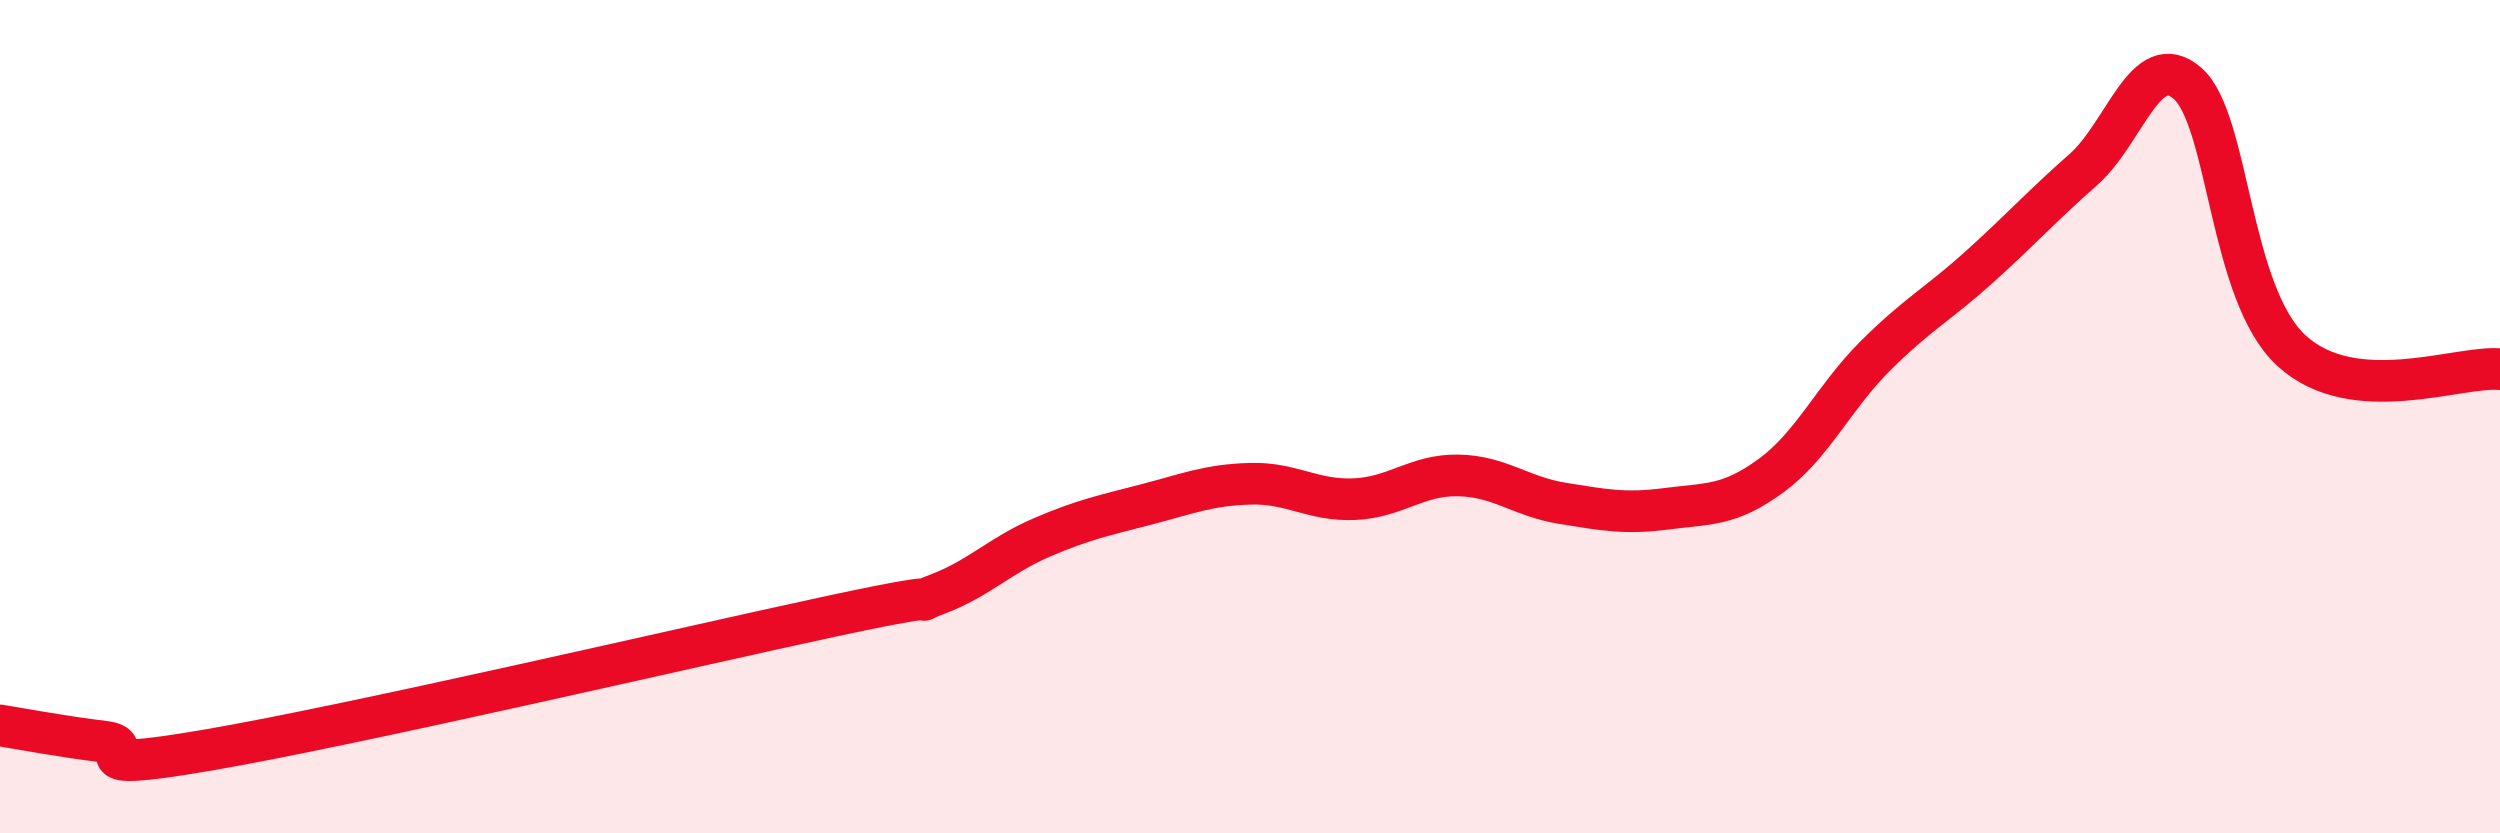
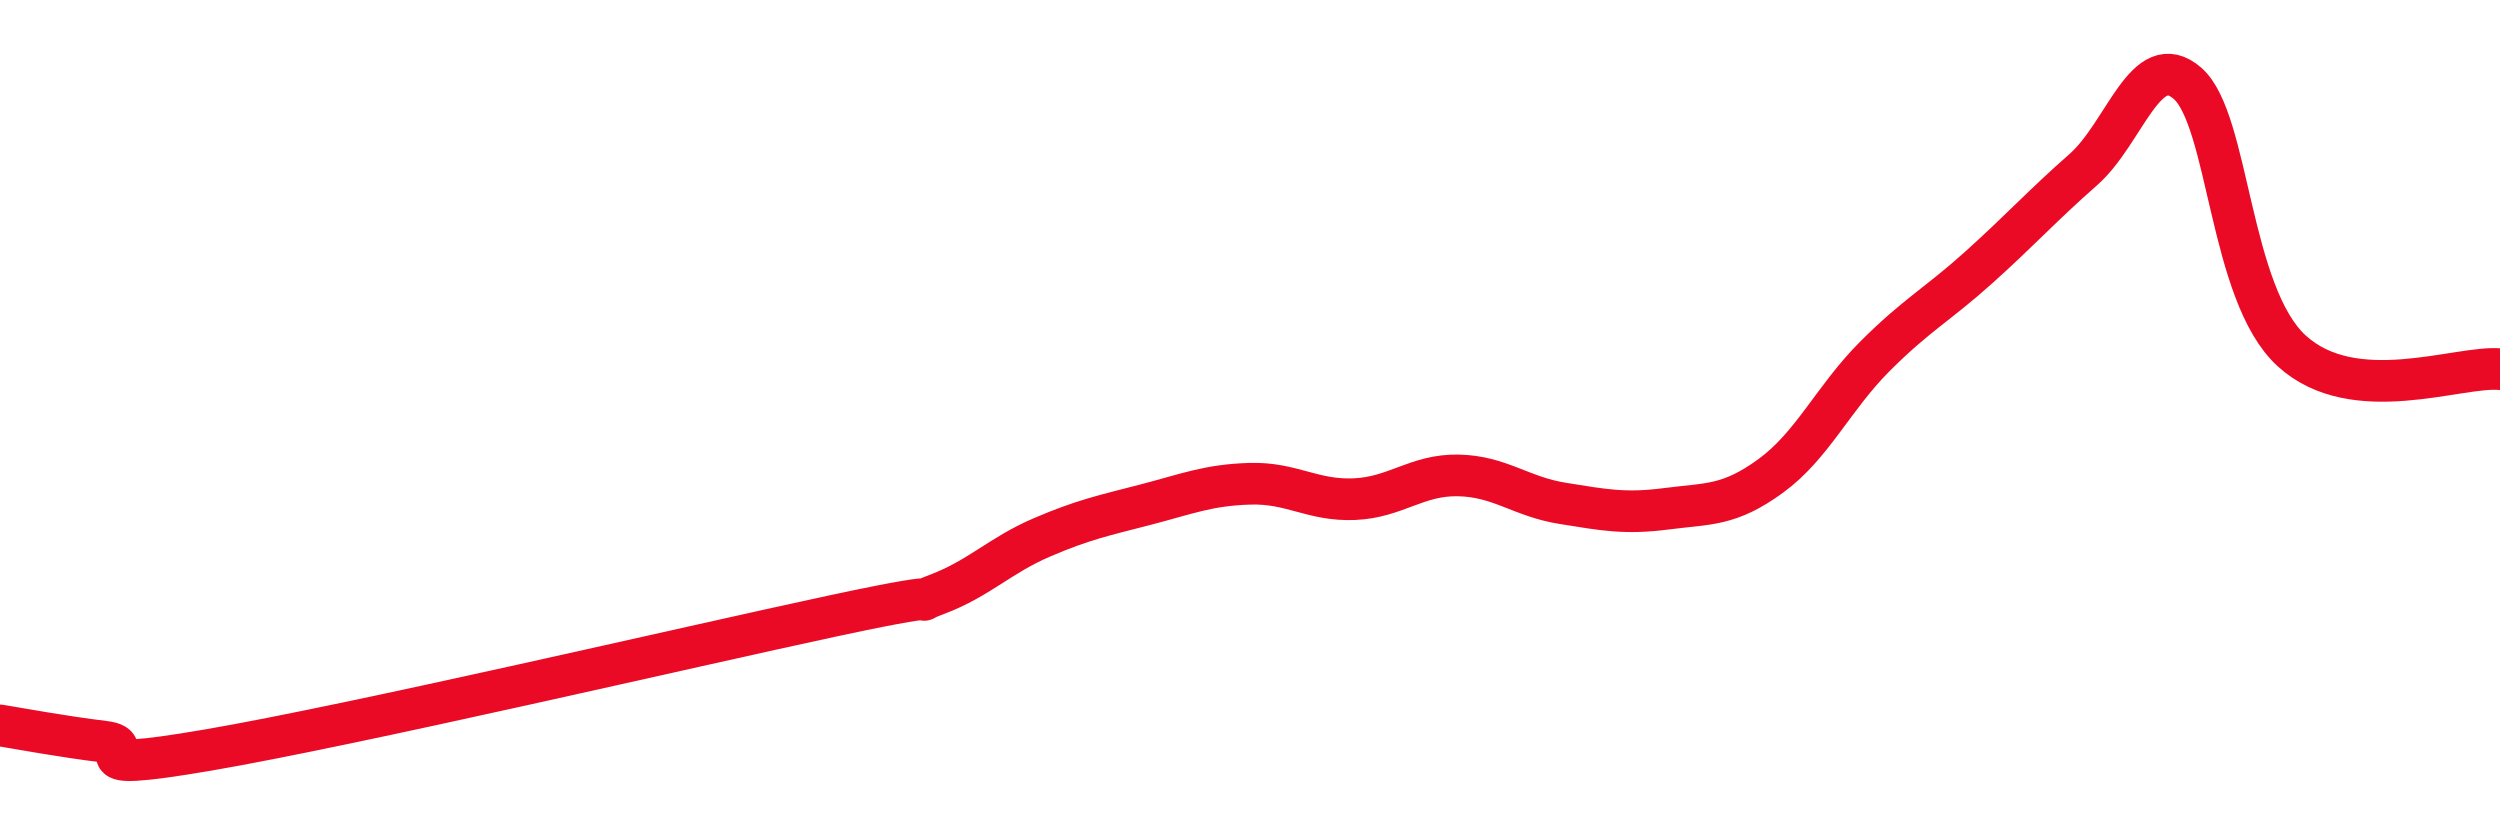
<svg xmlns="http://www.w3.org/2000/svg" width="60" height="20" viewBox="0 0 60 20">
-   <path d="M 0,17.41 C 0.5,17.49 1.5,17.68 2.5,17.8 C 3.5,17.92 1.5,18.6 5,18 C 8.5,17.4 16.5,15.53 20,14.78 C 23.5,14.03 21.5,14.64 22.5,14.26 C 23.5,13.88 24,13.33 25,12.9 C 26,12.47 26.5,12.37 27.5,12.11 C 28.5,11.85 29,11.64 30,11.61 C 31,11.58 31.5,12.02 32.5,11.98 C 33.5,11.94 34,11.39 35,11.41 C 36,11.43 36.5,11.92 37.5,12.08 C 38.5,12.24 39,12.34 40,12.21 C 41,12.08 41.5,12.15 42.5,11.42 C 43.5,10.69 44,9.55 45,8.55 C 46,7.55 46.5,7.31 47.5,6.41 C 48.5,5.51 49,4.95 50,4.07 C 51,3.19 51.5,1.13 52.5,2 C 53.5,2.87 53.5,7.05 55,8.42 C 56.5,9.79 59,8.77 60,8.86L60 20L0 20Z" fill="#EB0A25" opacity="0.1" stroke-linecap="round" stroke-linejoin="round" />
  <path d="M 0,17.41 C 0.5,17.49 1.5,17.68 2.5,17.8 C 3.5,17.92 1.5,18.6 5,18 C 8.5,17.4 16.5,15.53 20,14.78 C 23.5,14.03 21.5,14.64 22.5,14.26 C 23.5,13.88 24,13.33 25,12.9 C 26,12.47 26.5,12.37 27.5,12.11 C 28.5,11.85 29,11.64 30,11.61 C 31,11.58 31.5,12.02 32.5,11.98 C 33.5,11.94 34,11.39 35,11.41 C 36,11.43 36.5,11.92 37.5,12.08 C 38.5,12.24 39,12.34 40,12.21 C 41,12.08 41.5,12.15 42.5,11.42 C 43.5,10.69 44,9.55 45,8.55 C 46,7.55 46.5,7.31 47.5,6.41 C 48.5,5.51 49,4.95 50,4.07 C 51,3.19 51.5,1.13 52.5,2 C 53.5,2.87 53.5,7.05 55,8.42 C 56.5,9.79 59,8.77 60,8.86" stroke="#EB0A25" stroke-width="1" fill="none" stroke-linecap="round" stroke-linejoin="round" />
</svg>